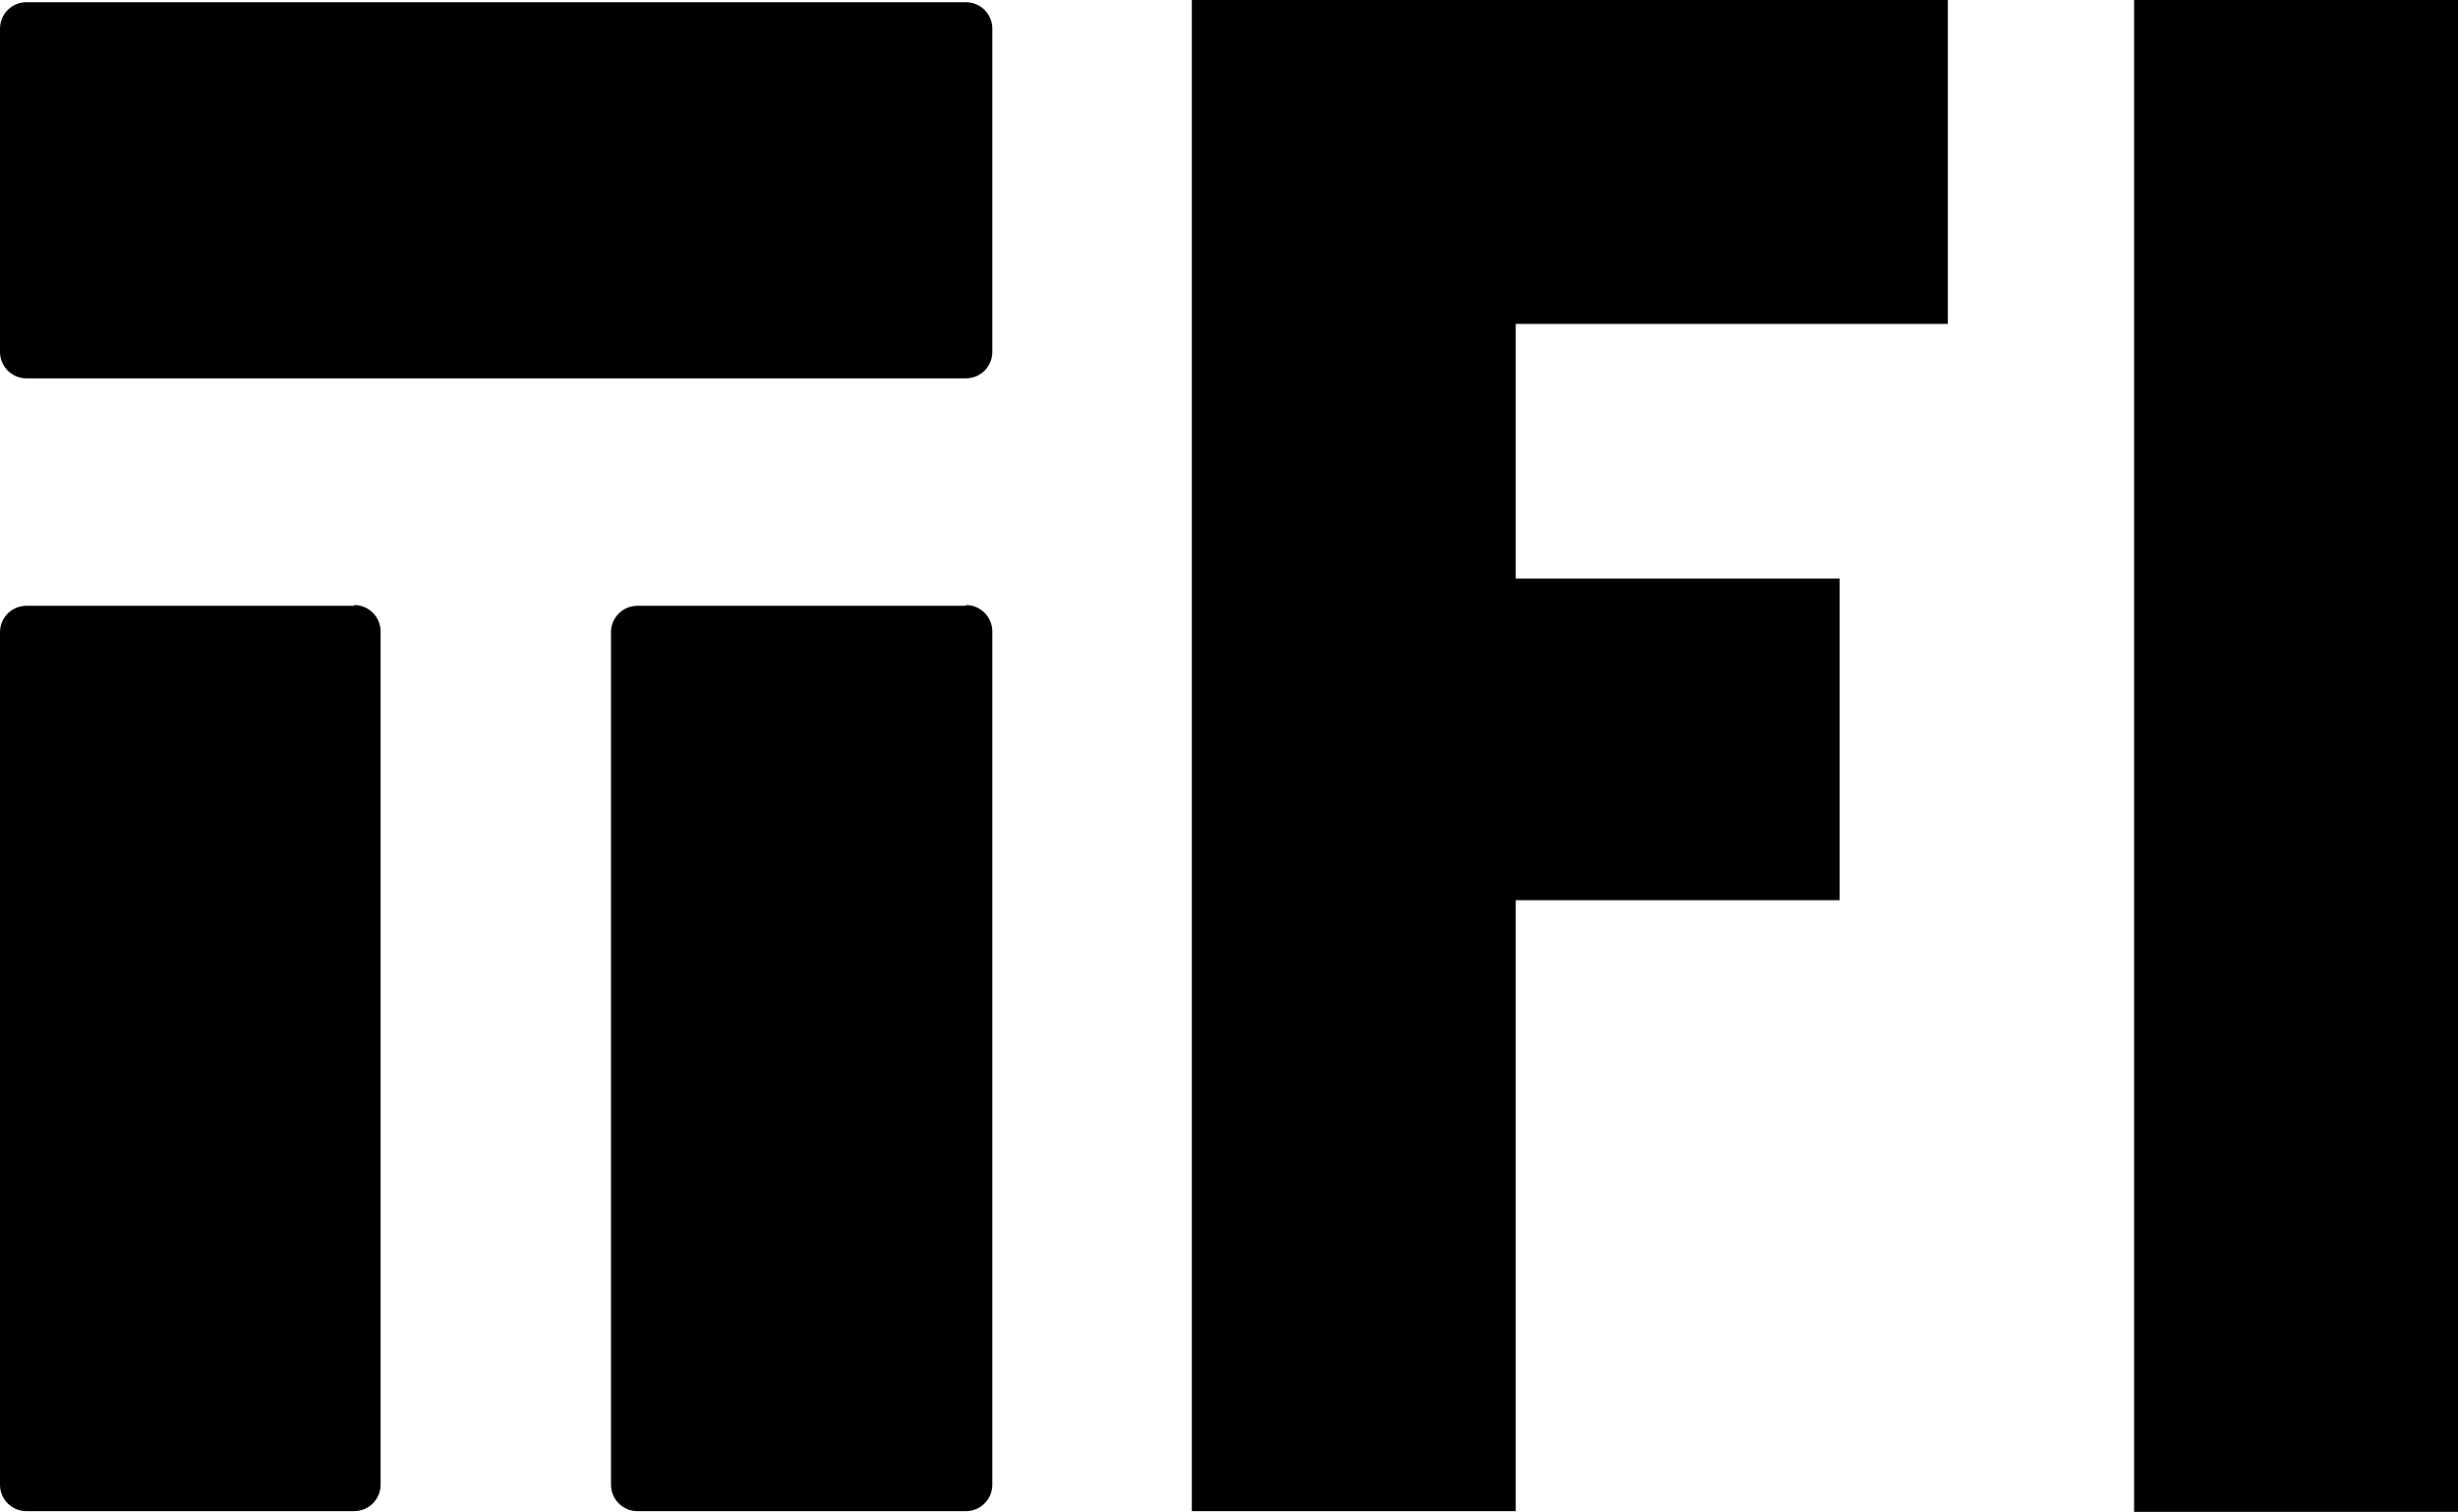
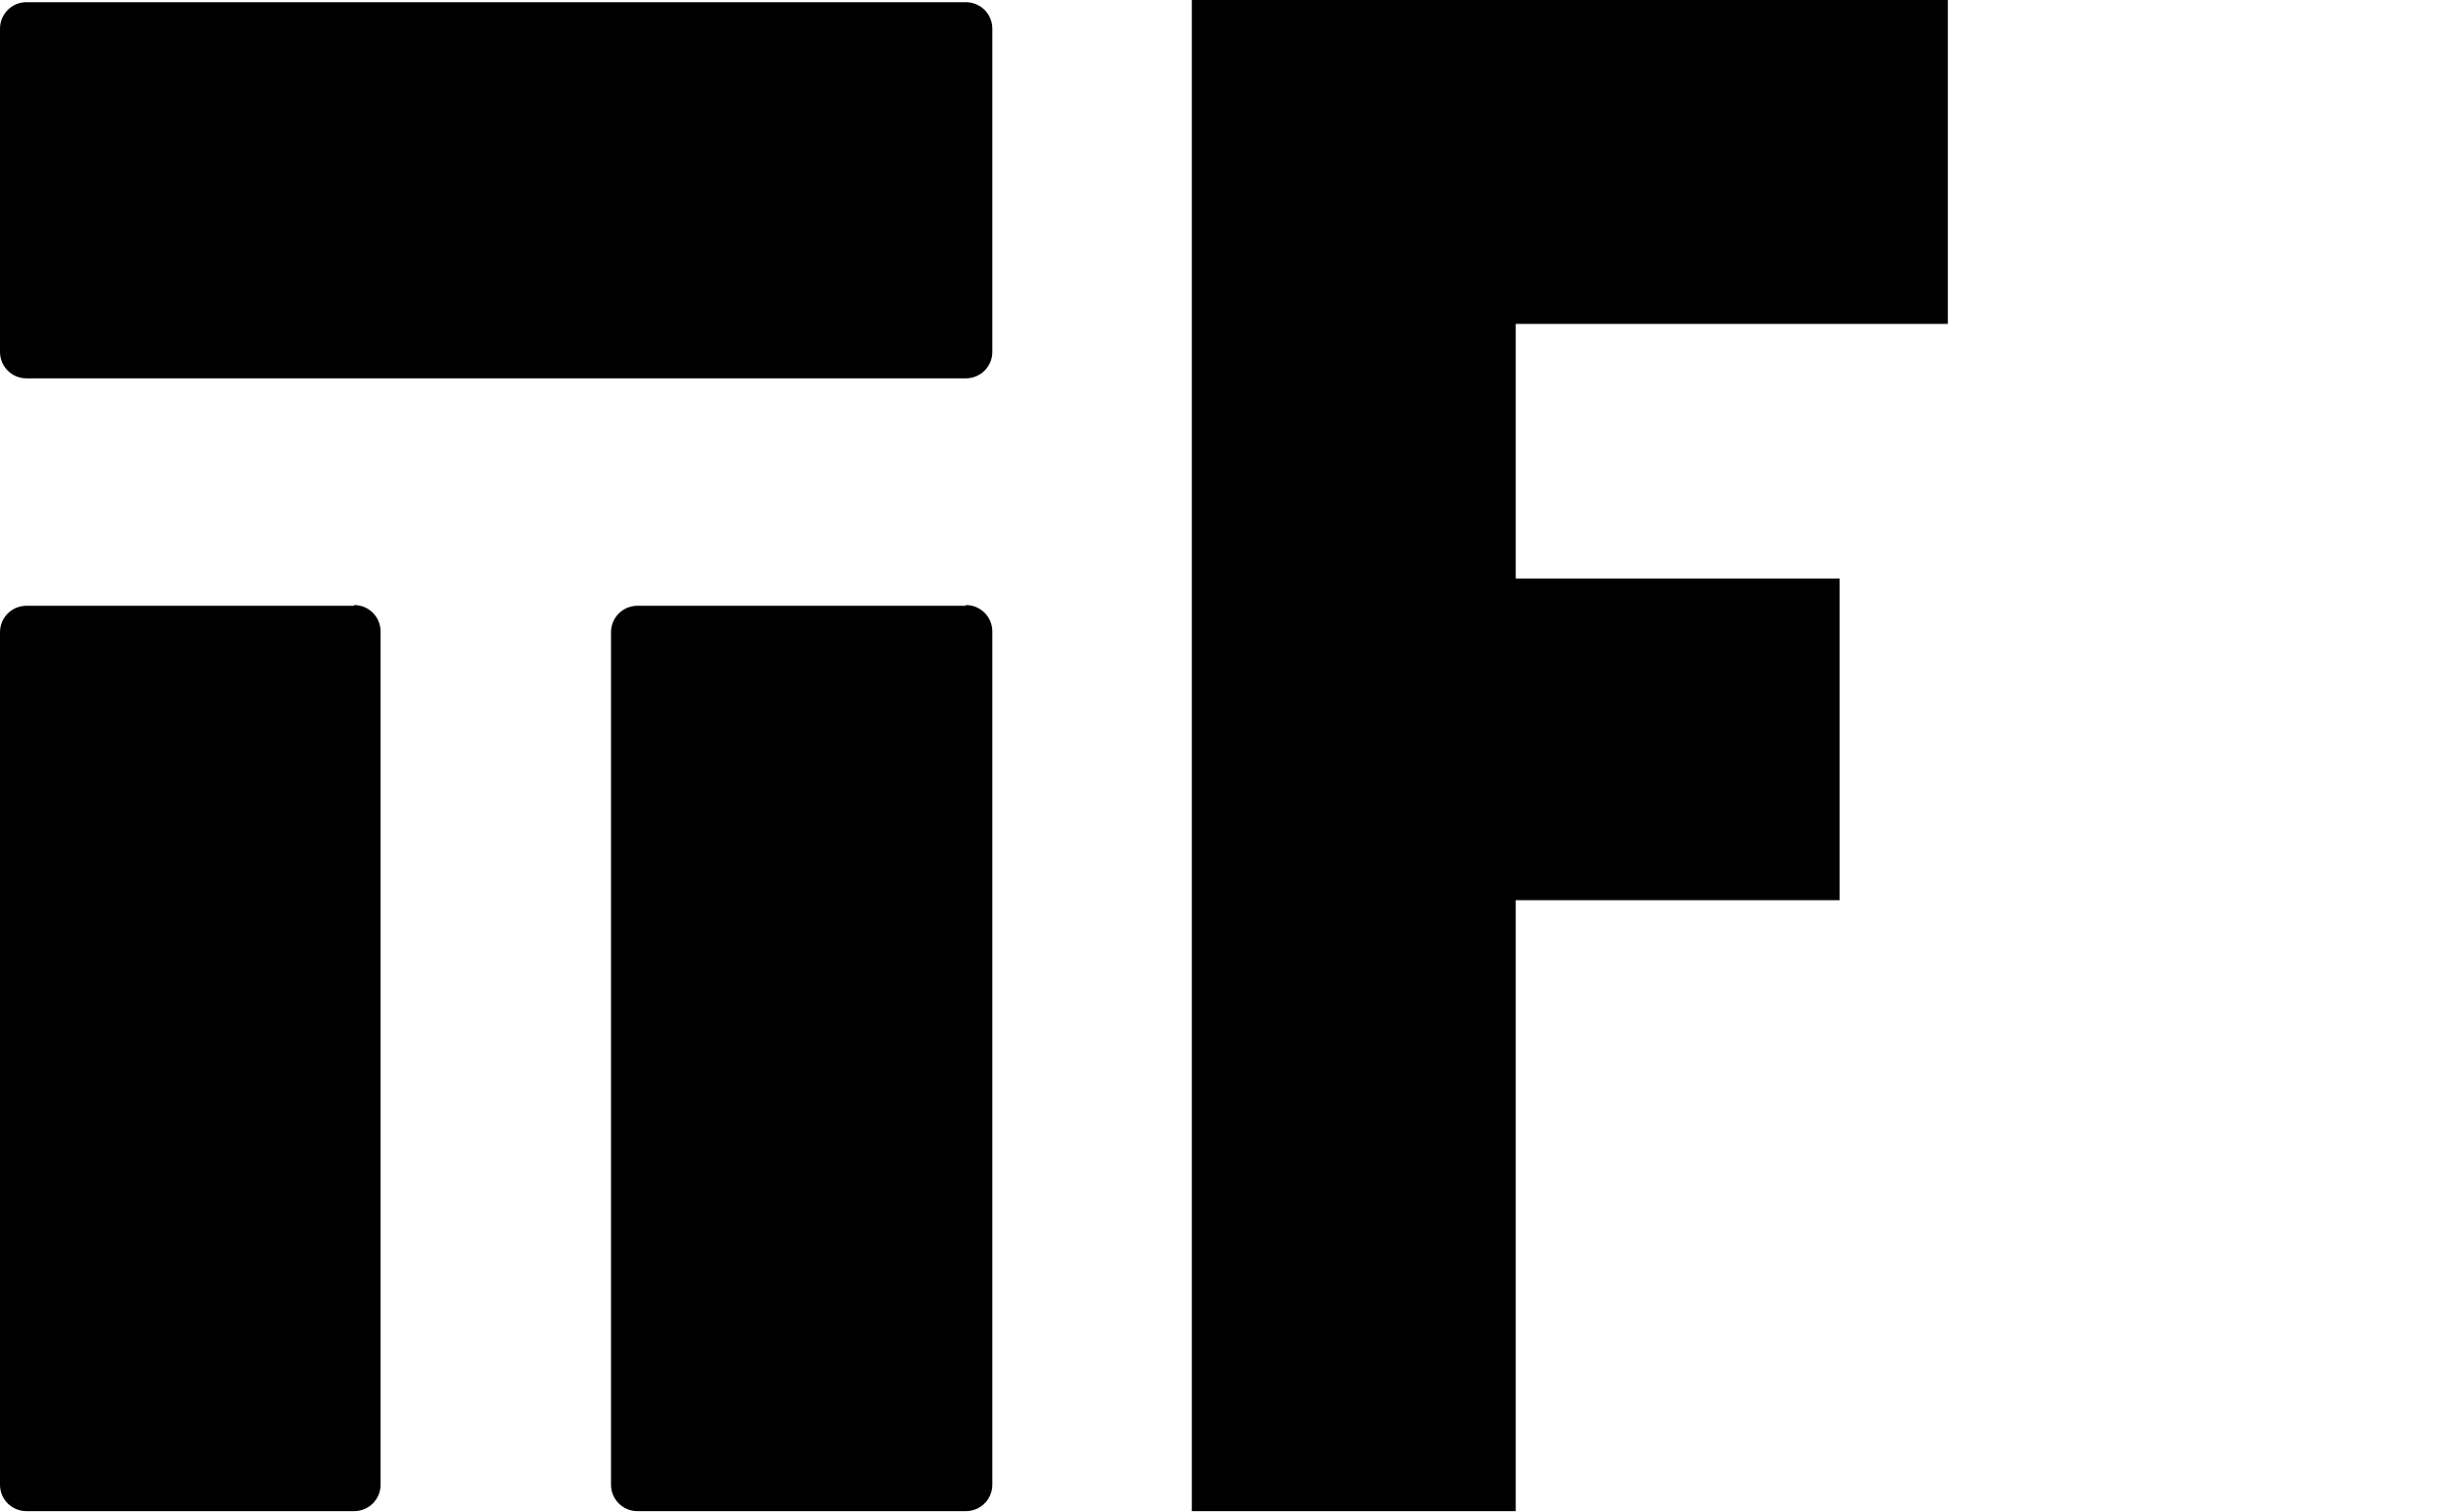
<svg xmlns="http://www.w3.org/2000/svg" version="1.1" id="Layer_1" x="0px" y="0px" viewBox="0 0 333.9 205.4" style="enable-background:new 0 0 333.9 205.4;" xml:space="preserve">
  <g>
    <g>
      <g>
        <path d="M134.8,47.8c0,2-1.6,3.6-3.6,3.6H3.6c-2,0-3.6-1.6-3.6-3.6V3.9c0-2,1.6-3.6,3.6-3.6h127.6c2,0,3.6,1.6,3.6,3.6     L134.8,47.8L134.8,47.8z" />
        <path d="M48.1,82.2c2,0,3.6,1.6,3.6,3.6v115.9c0,2-1.6,3.6-3.6,3.6H3.6c-2,0-3.6-1.6-3.6-3.6V85.9c0-2,1.6-3.6,3.6-3.6h44.5V82.2     z" />
        <path d="M131.2,82.2c2,0,3.6,1.6,3.6,3.6v115.9c0,2-1.6,3.6-3.6,3.6H86.6c-2,0-3.6-1.6-3.6-3.6V85.9c0-2,1.6-3.6,3.6-3.6h44.6     V82.2z" />
      </g>
    </g>
    <g>
      <path d="M264.6,44h-58.7v34.6h44v43.7h-44v83h-44V0h102.7V44z" />
-       <path d="M333.9,205.4h-44V0h44V205.4z" />
    </g>
  </g>
</svg>